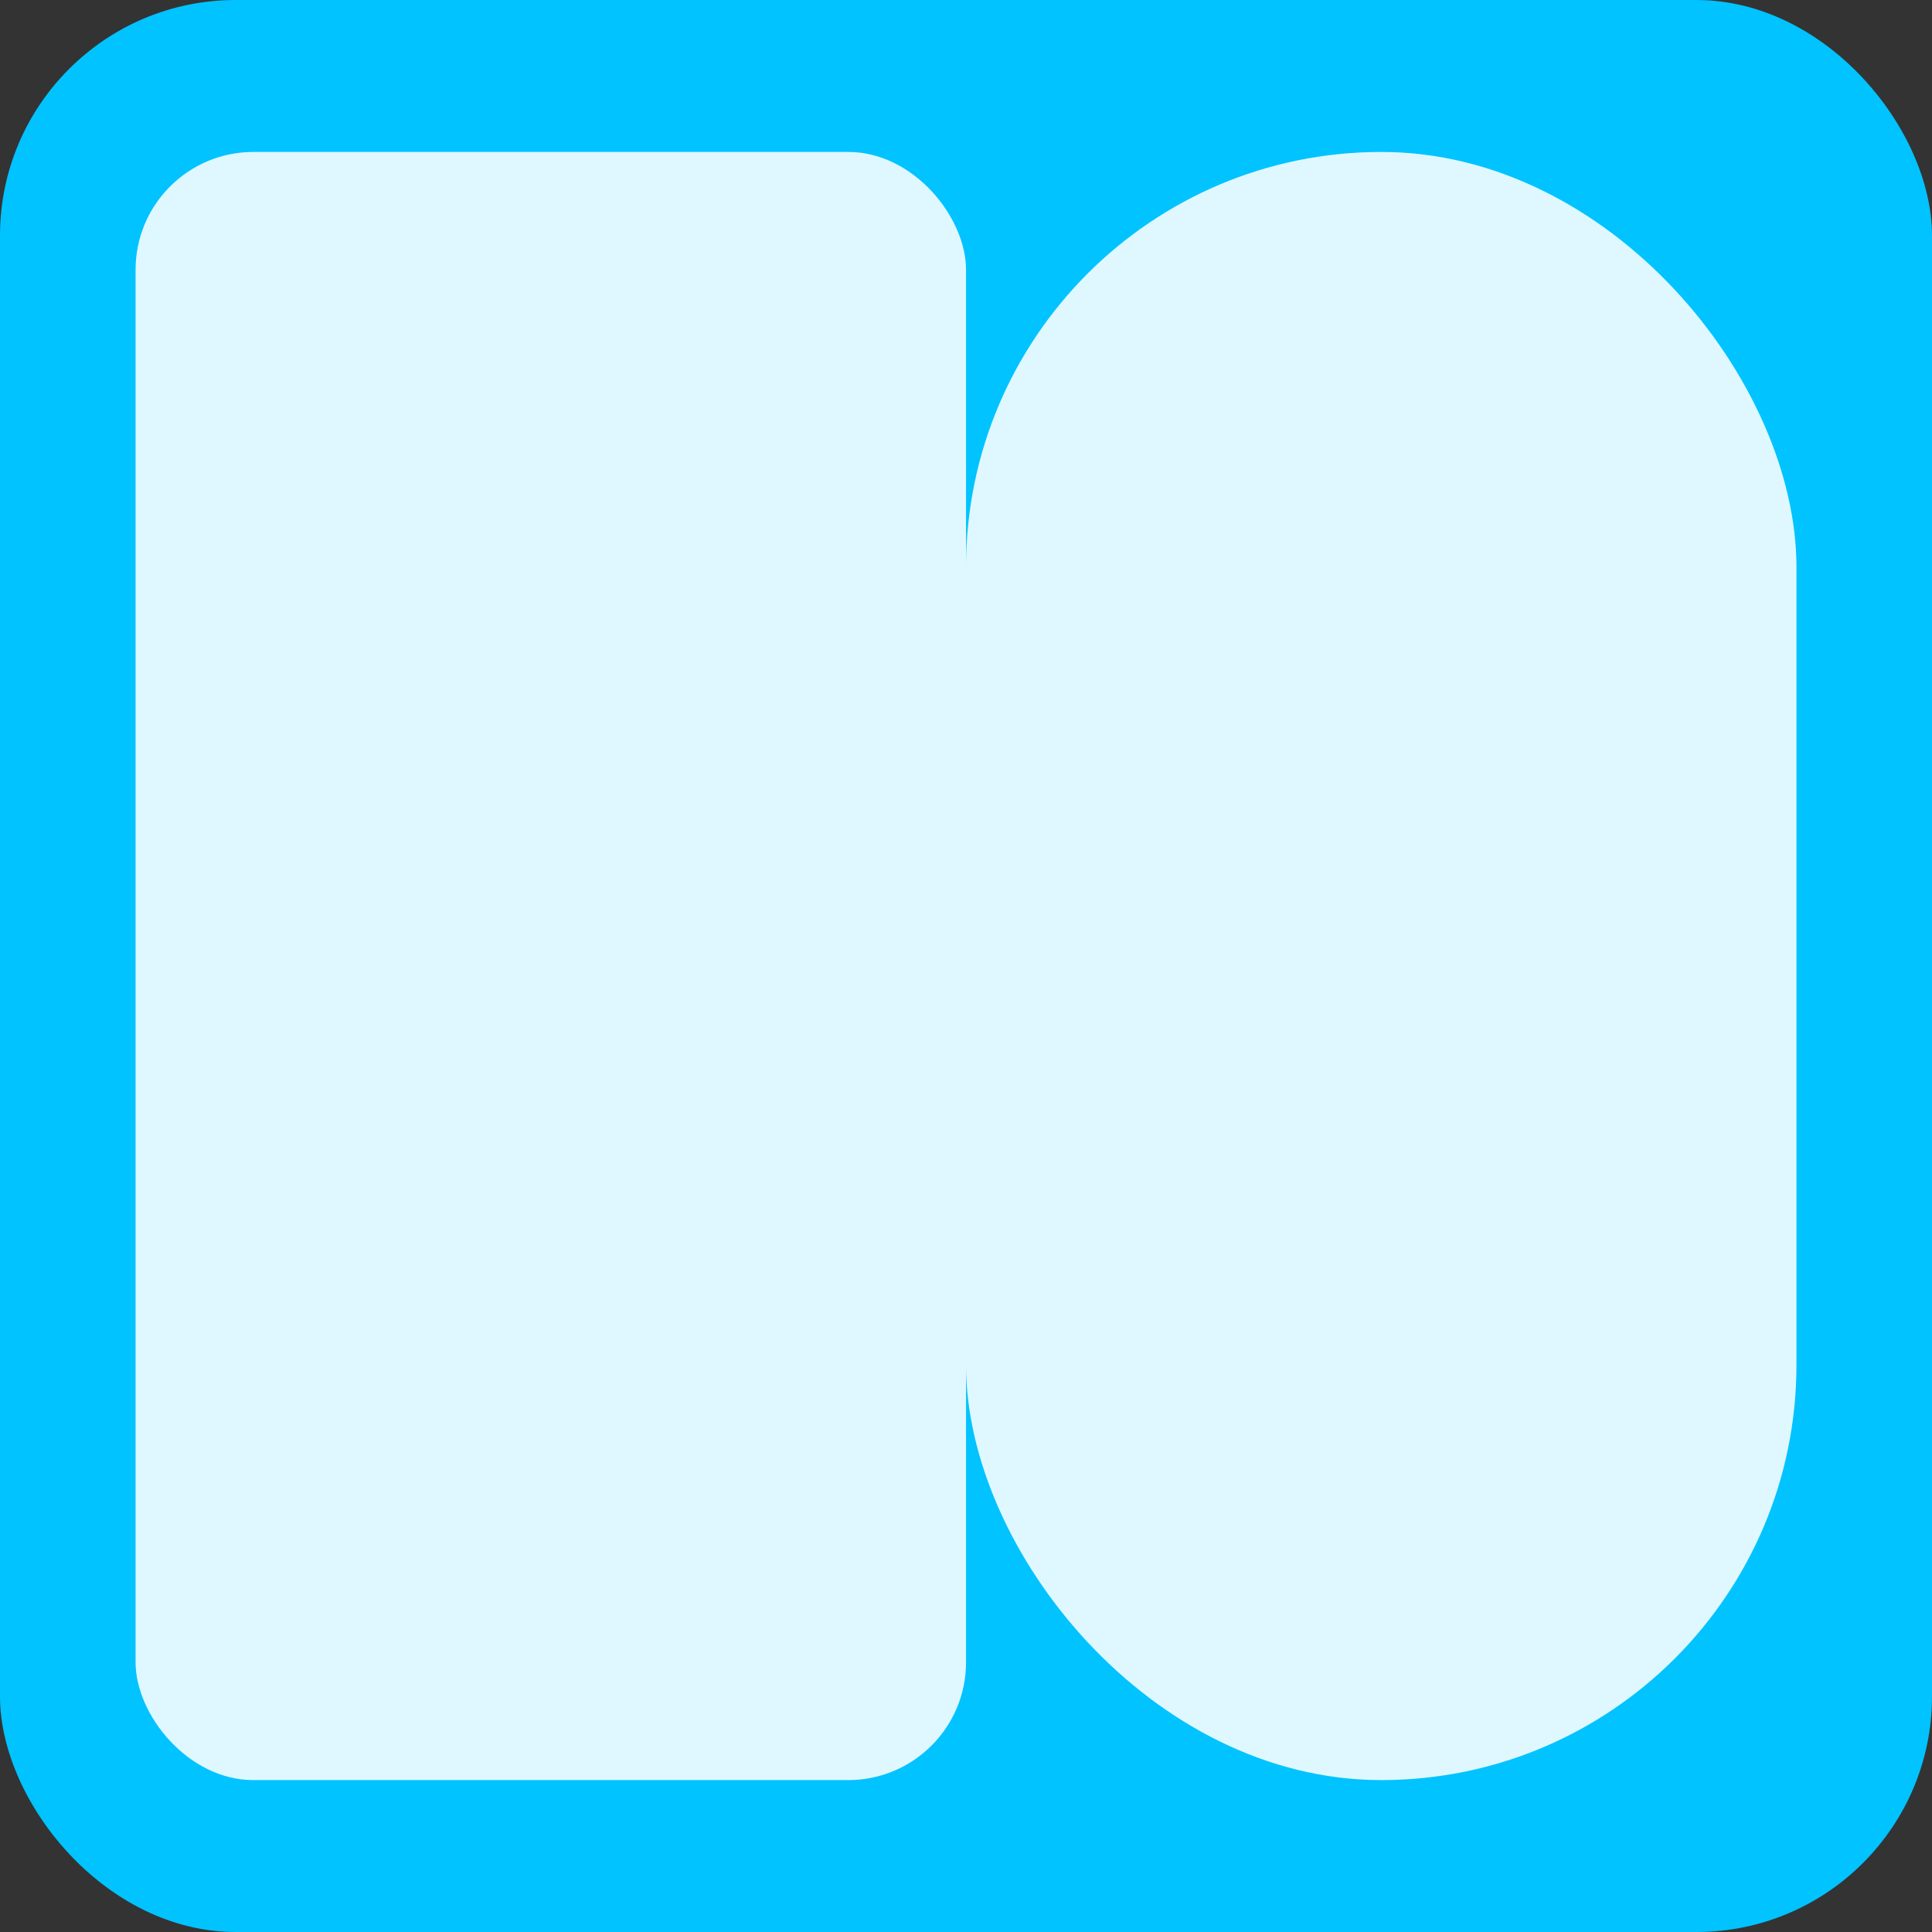
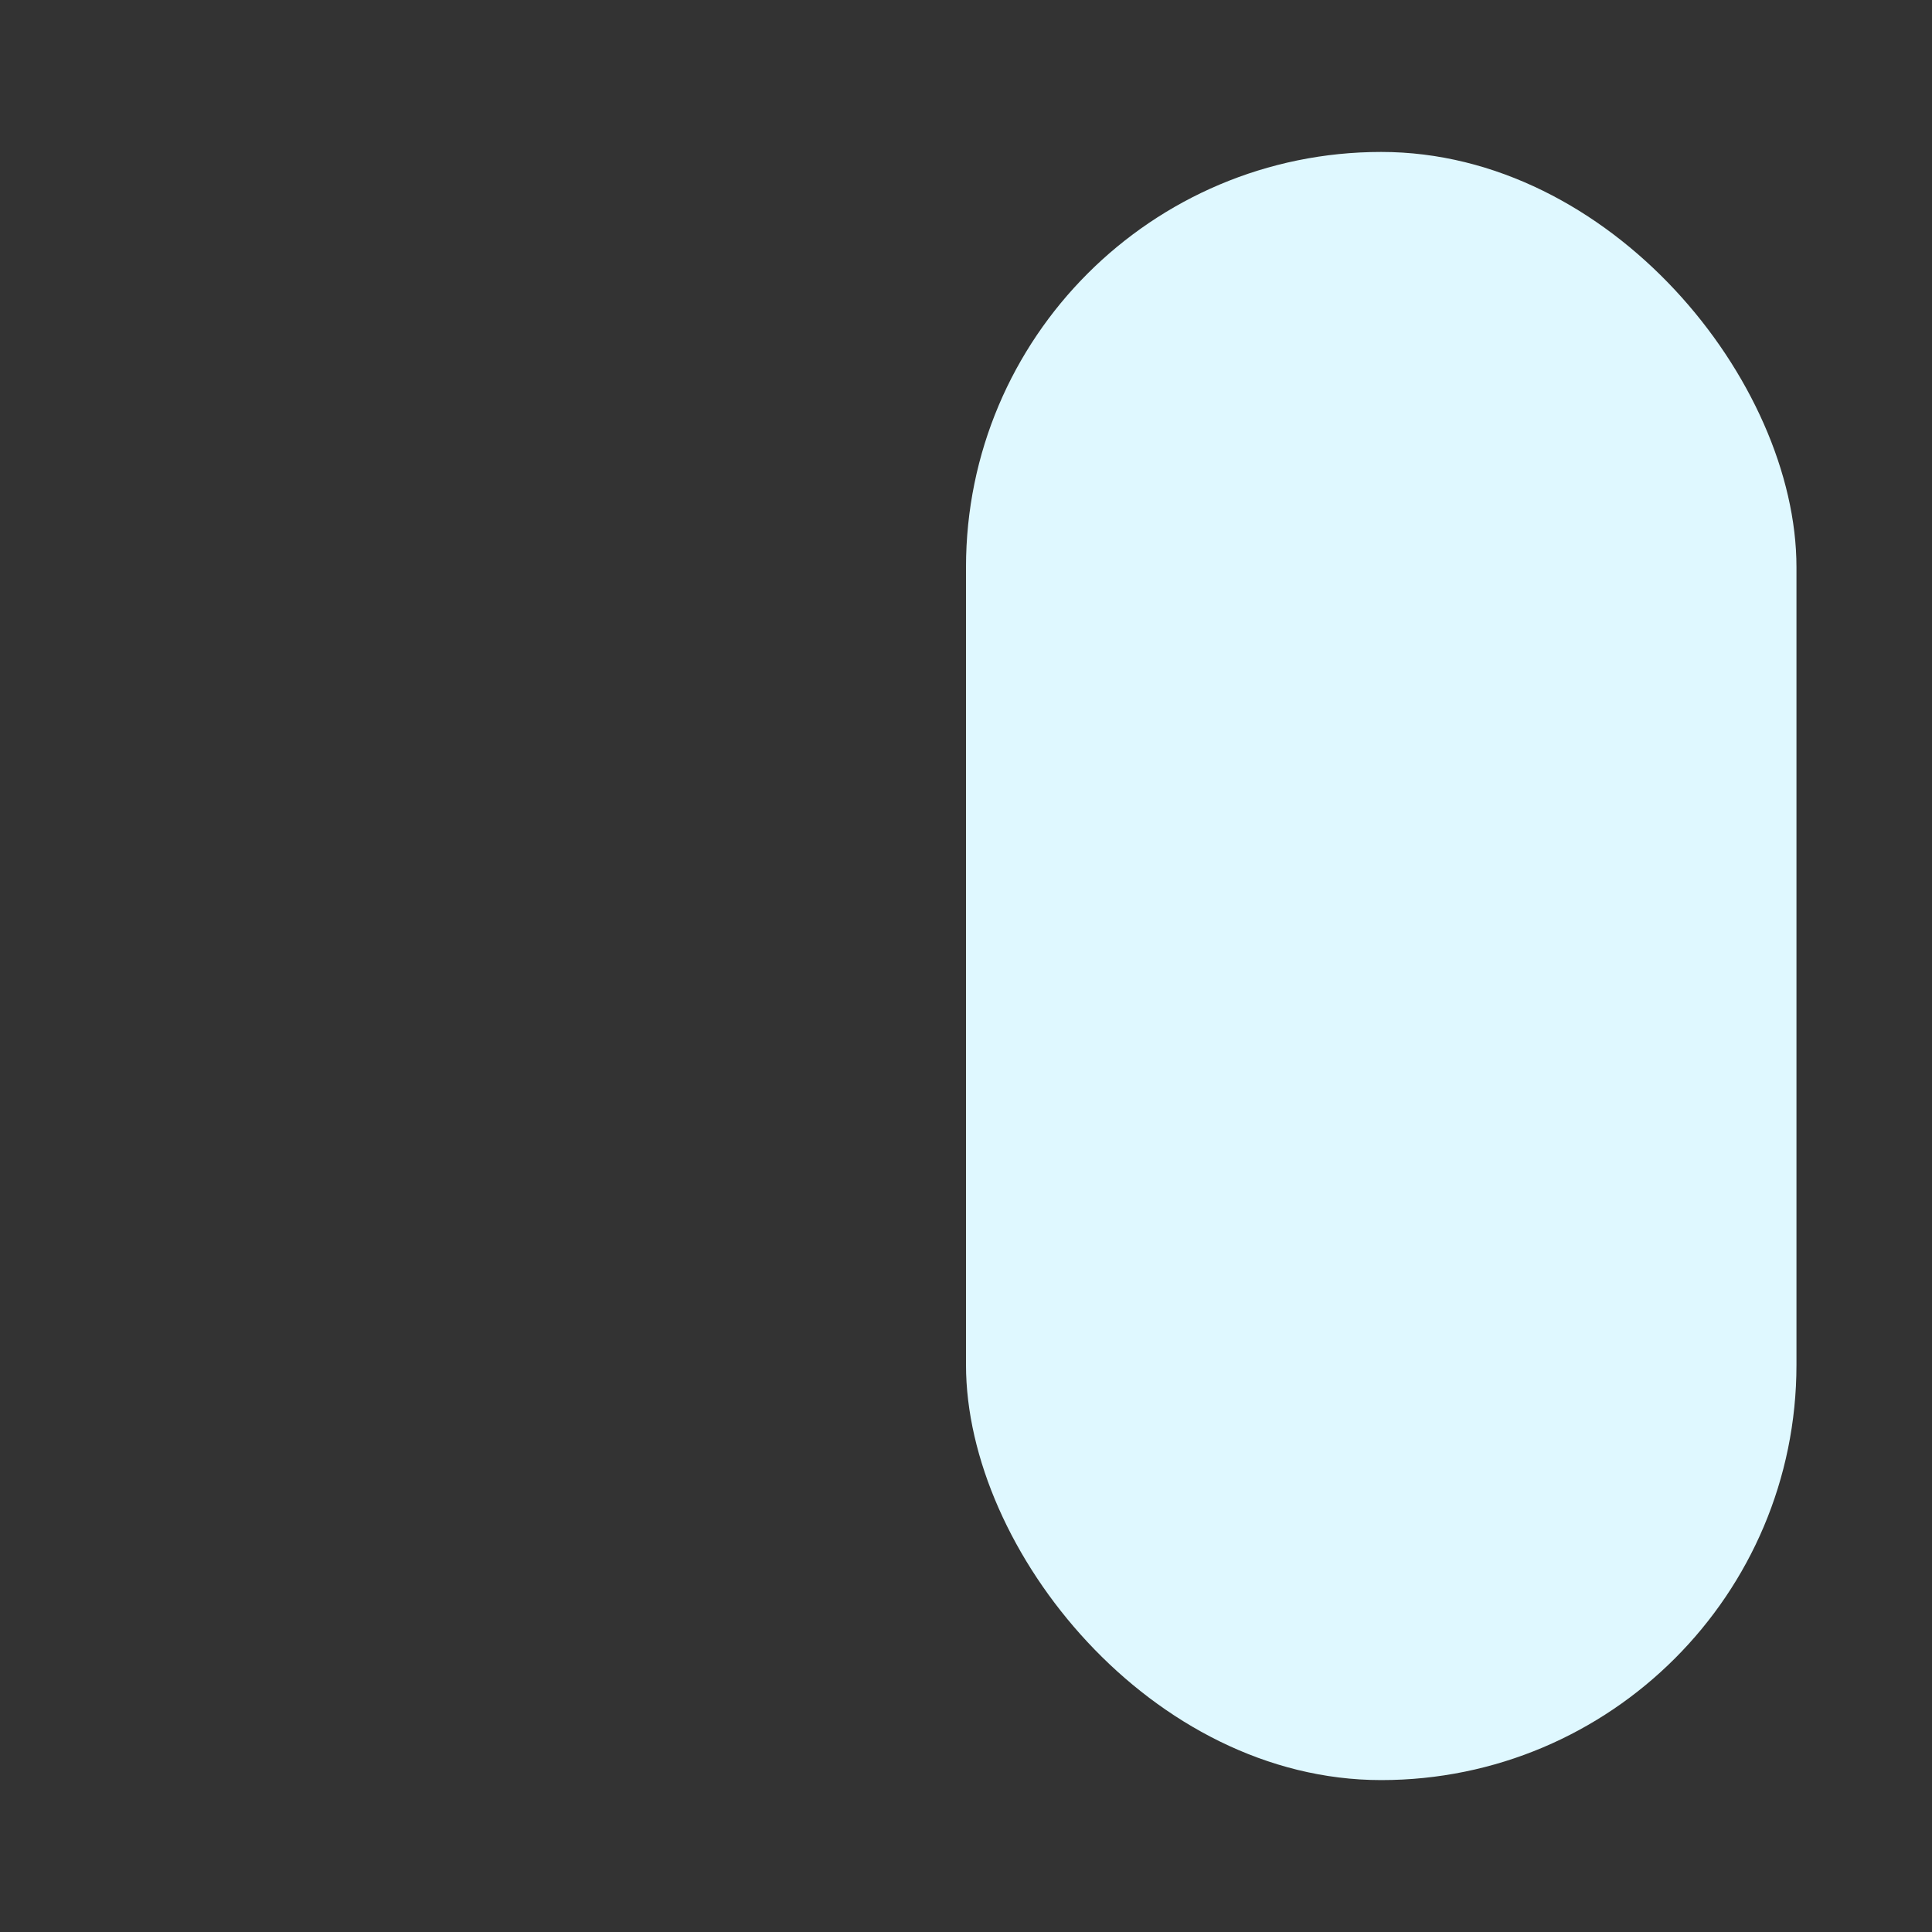
<svg xmlns="http://www.w3.org/2000/svg" width="164" height="164" viewBox="0 0 164 164" fill="none">
  <rect x="0" y="0" width="164" height="164" fill="#333333" stroke="none" />
-   <rect width="164" height="164" rx="20" fill="#00C3FF" />
-   <rect x="11.508" y="12.898" width="70.495" height="138.207" rx="10" fill="#DFF8FF" />
  <rect x="82" y="12.898" width="70.495" height="138.207" rx="35.247" fill="#DFF8FF" />
</svg>